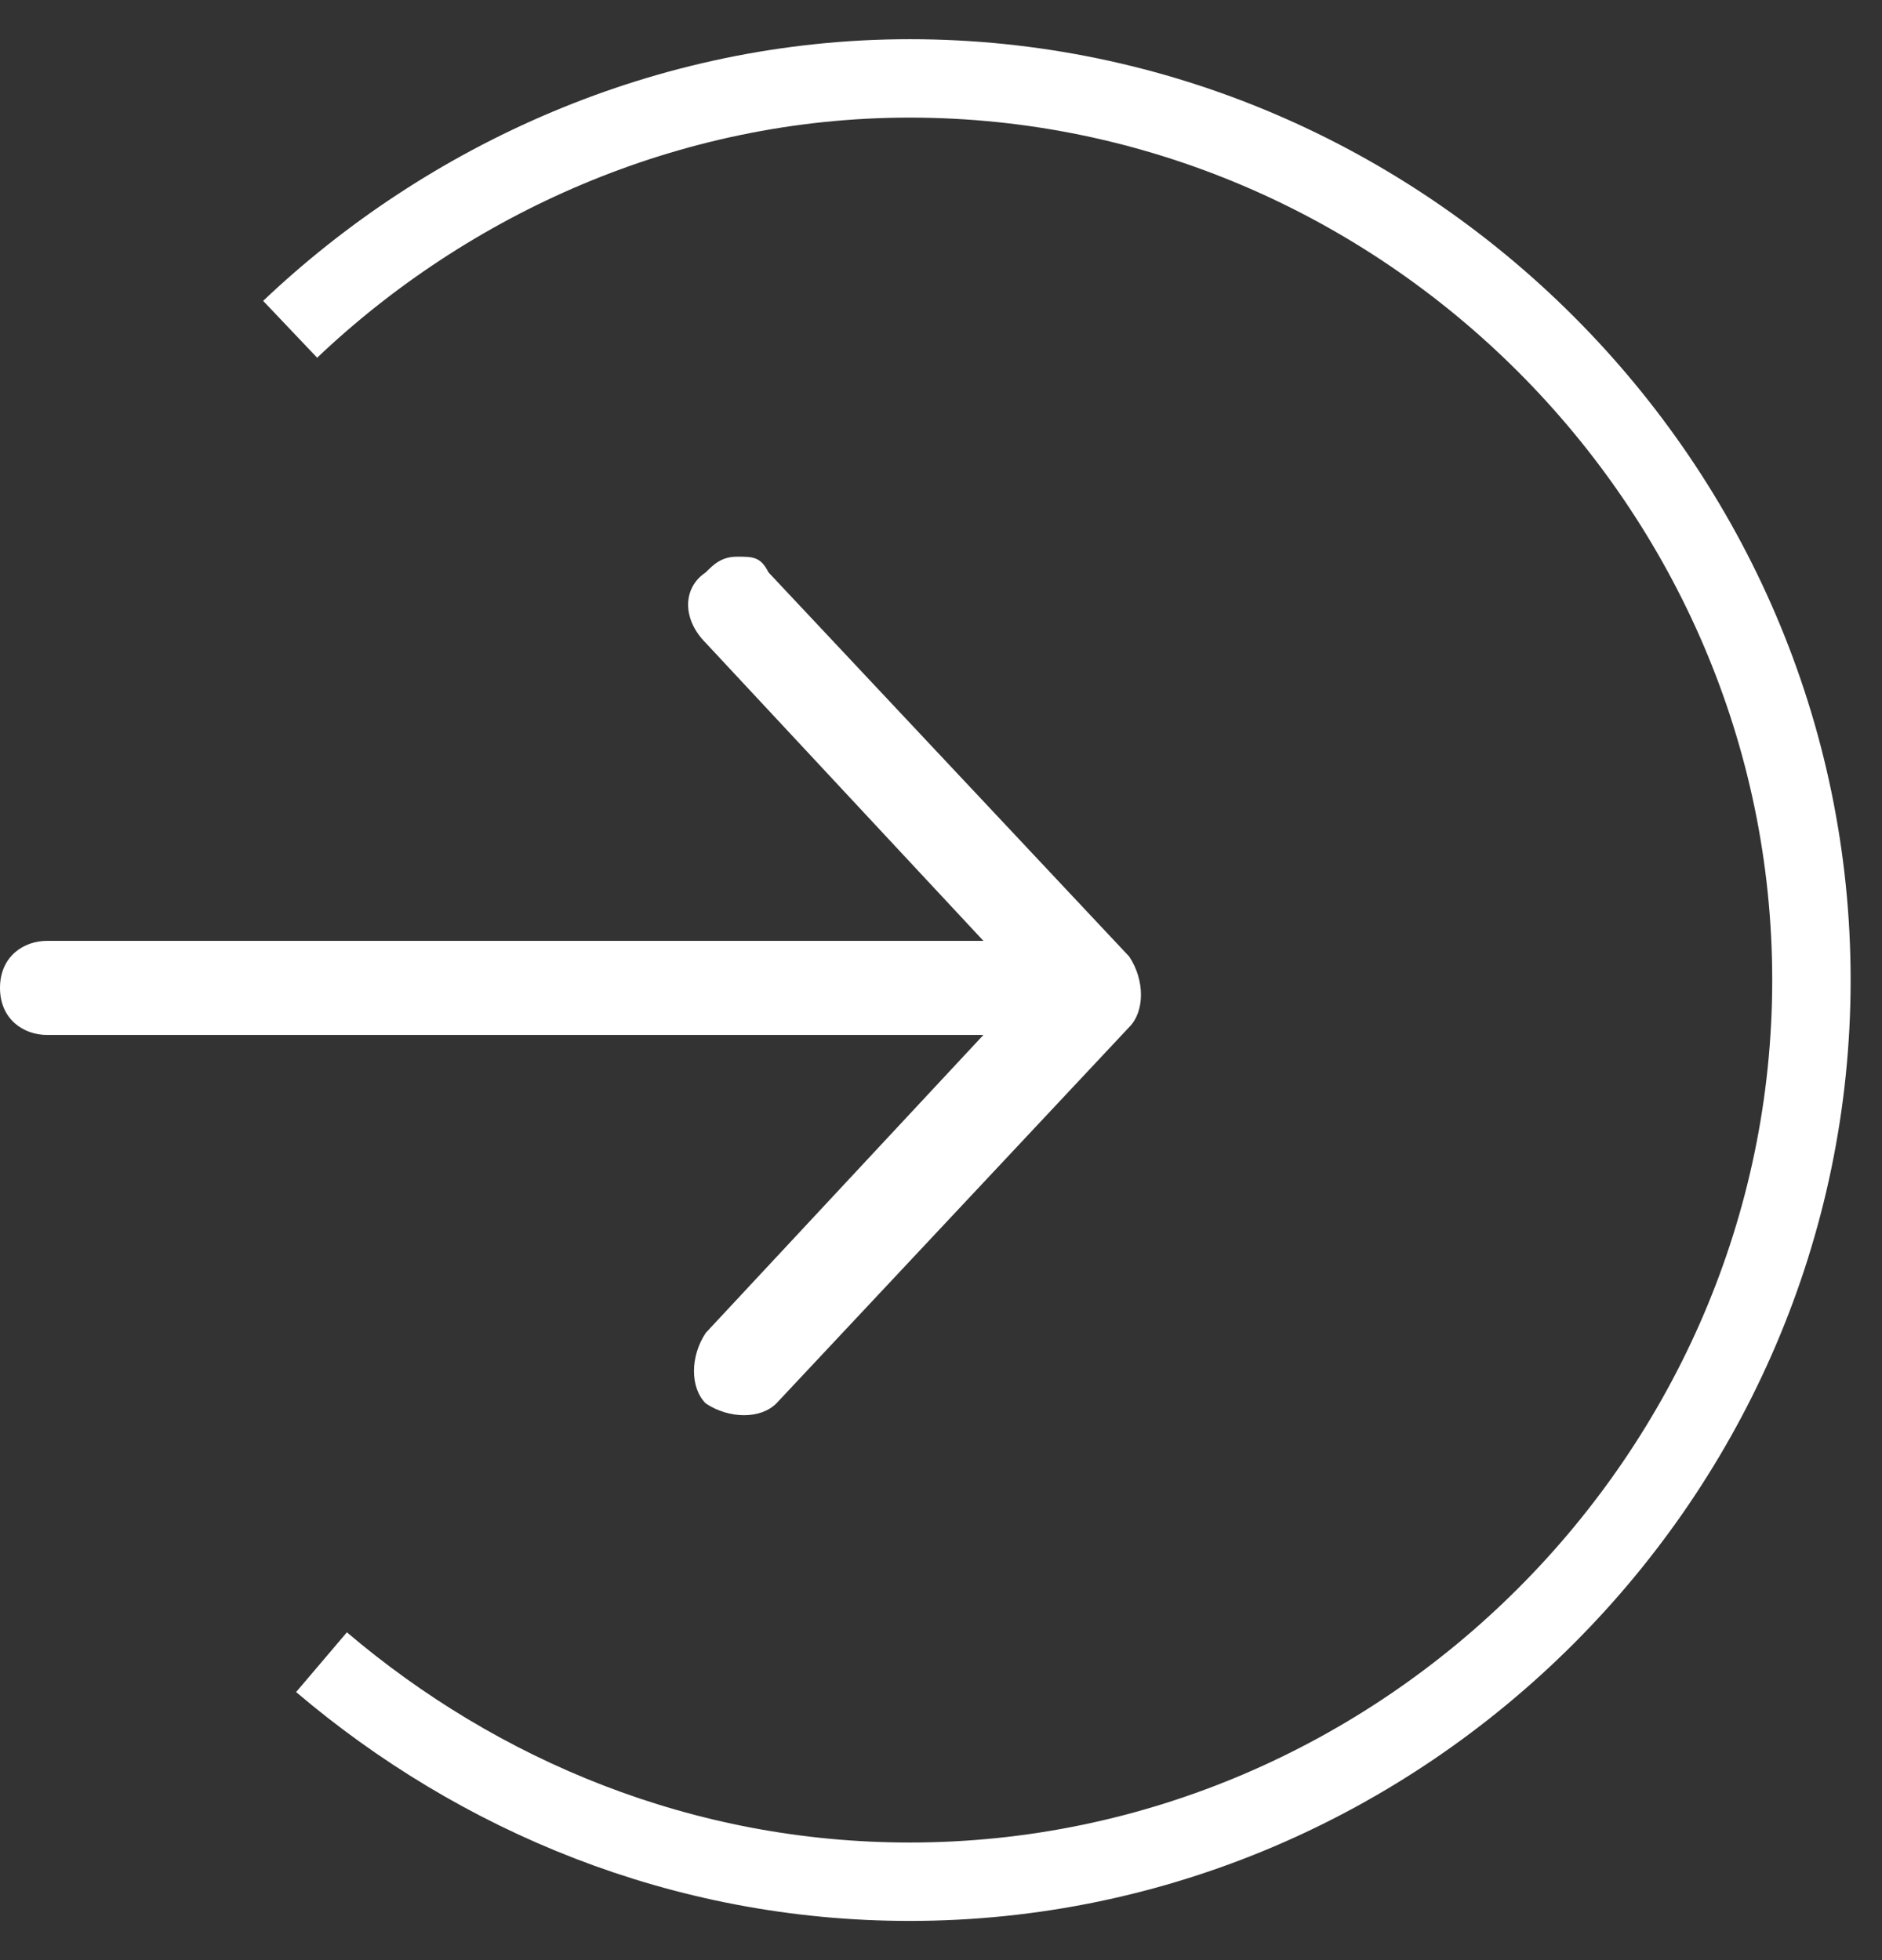
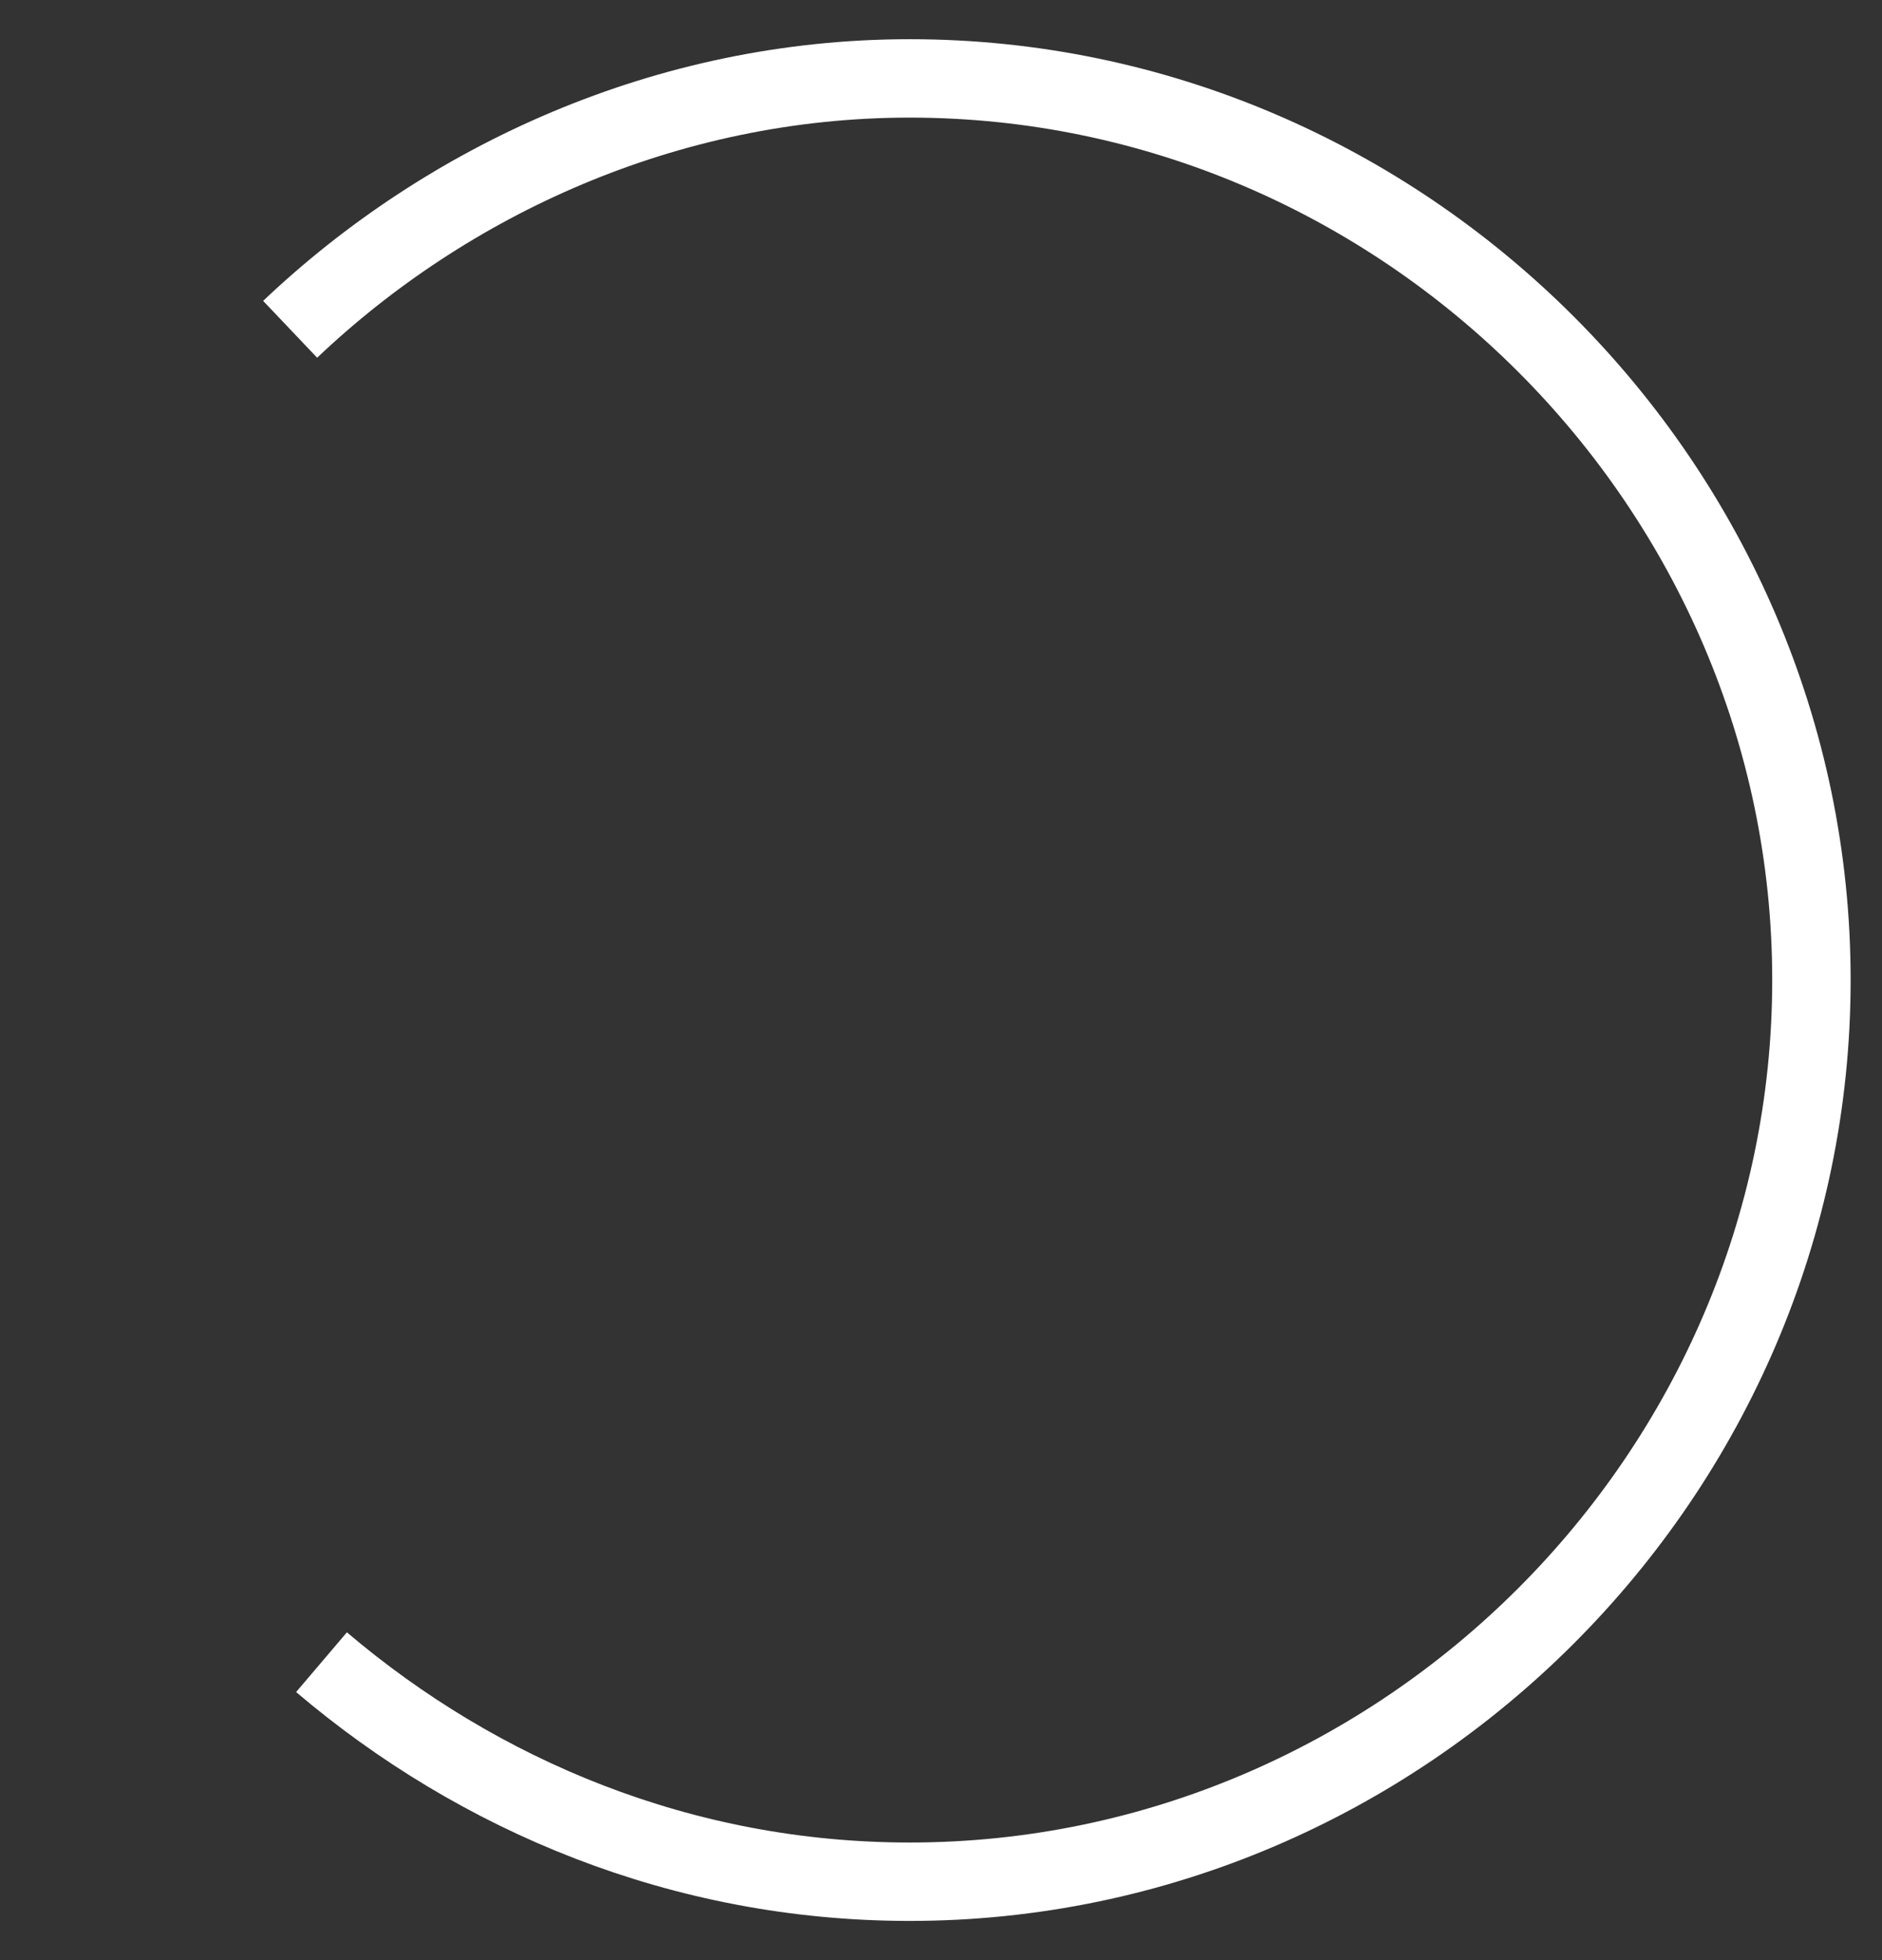
<svg xmlns="http://www.w3.org/2000/svg" version="1.1" x="0px" y="0px" viewBox="0 0 24 25" style="enable-background:new 0 0 24 25;" xml:space="preserve">
  <rect x="0" y="0" width="24" height="25" fill="#333333" stroke="none" />
  <style type="text/css">
	.st0{display:none;}
	.st1{fill:#FFFFFF;}
	.st2{fill:none;stroke:#FFFFFF;stroke-miterlimit:10;}
</style>
  <g id="图层_2" class="st0">
</g>
  <g id="图层_1">
    <g>
-       <path class="st1" d="M13.1,12H0.6C0.3,12,0,12.2,0,12.6c0,0.4,0.3,0.6,0.6,0.6h12.5c0.4,0,0.6-0.3,0.6-0.6    C13.8,12.2,13.5,12,13.1,12z" />
-       <path class="st1" d="M9.4,7.1C9.2,7.1,9.1,7.2,9,7.3C8.7,7.5,8.7,7.9,9,8.2l4.1,4.4L9,17c-0.2,0.3-0.2,0.7,0,0.9    c0.3,0.2,0.7,0.2,0.9,0l4.5-4.8c0.2-0.2,0.2-0.6,0-0.9L9.8,7.3C9.7,7.1,9.6,7.1,9.4,7.1L9.4,7.1z" />
-     </g>
+       </g>
    <path class="st2" d="M4.1,21.2c2,1.7,4.6,2.8,7.5,2.8c6.3,0,11.5-5.2,11.5-11.5S17.9,1,11.6,1C8.5,1,5.7,2.3,3.7,4.2" />
  </g>
</svg>